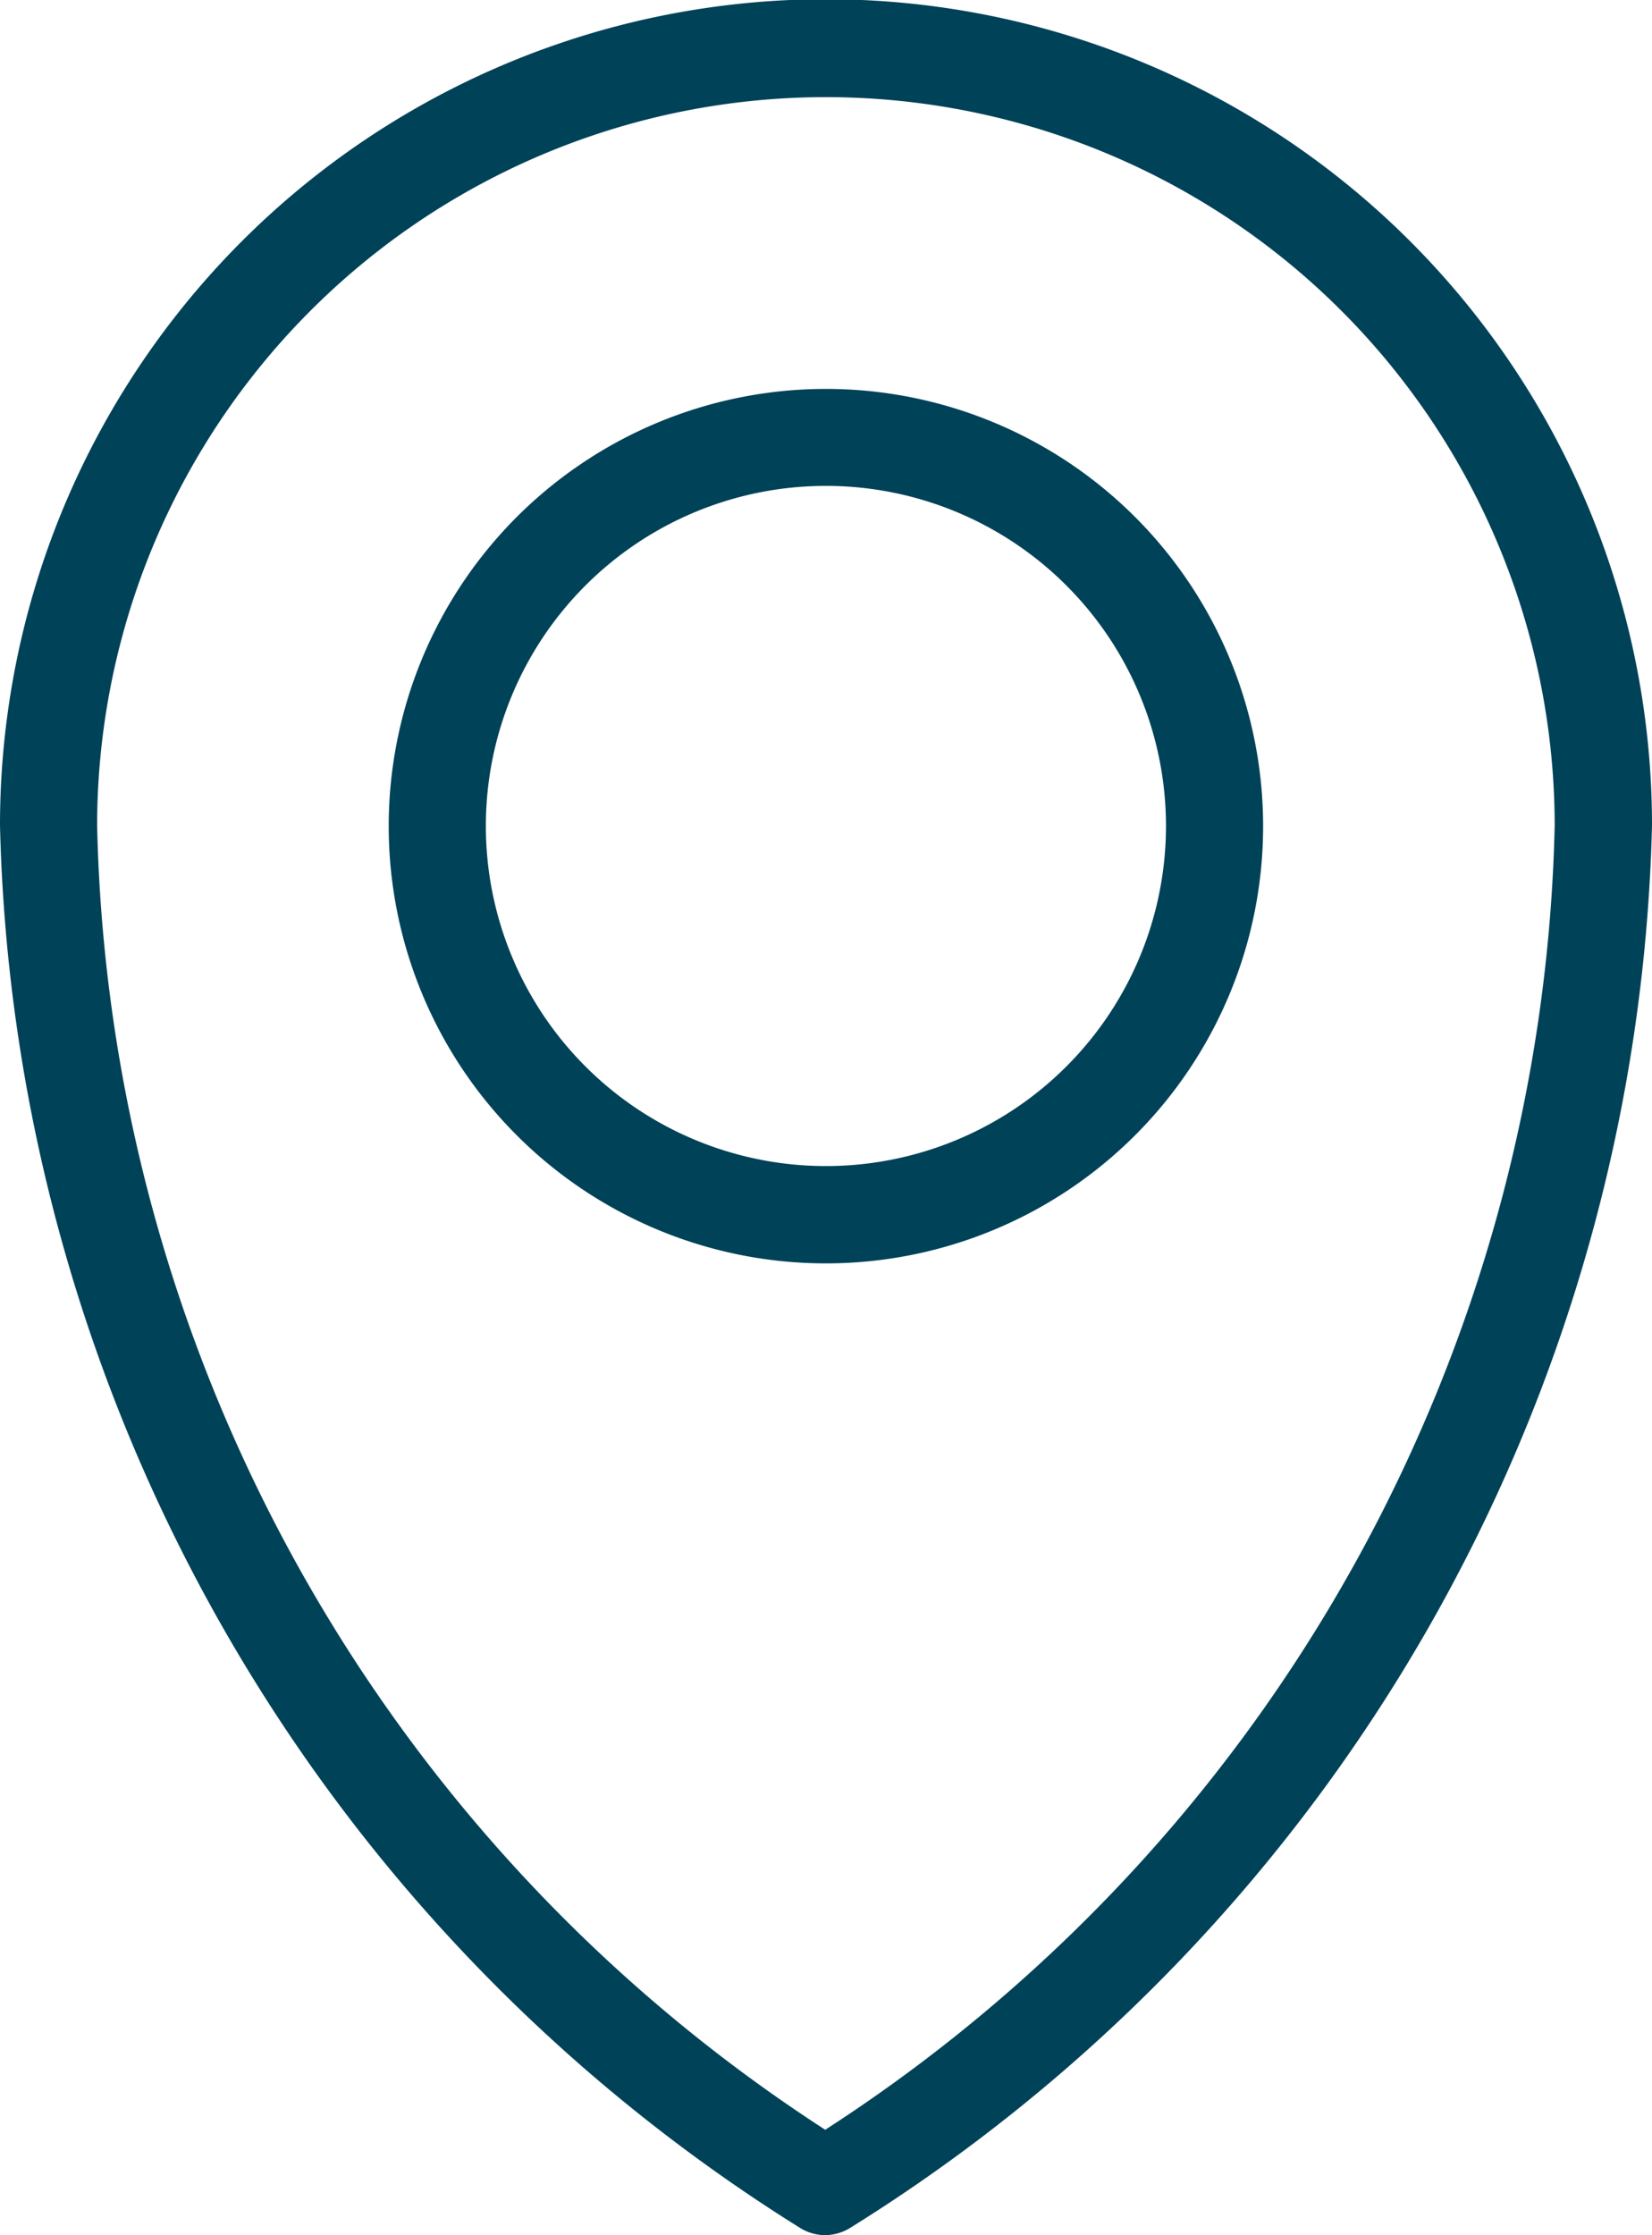
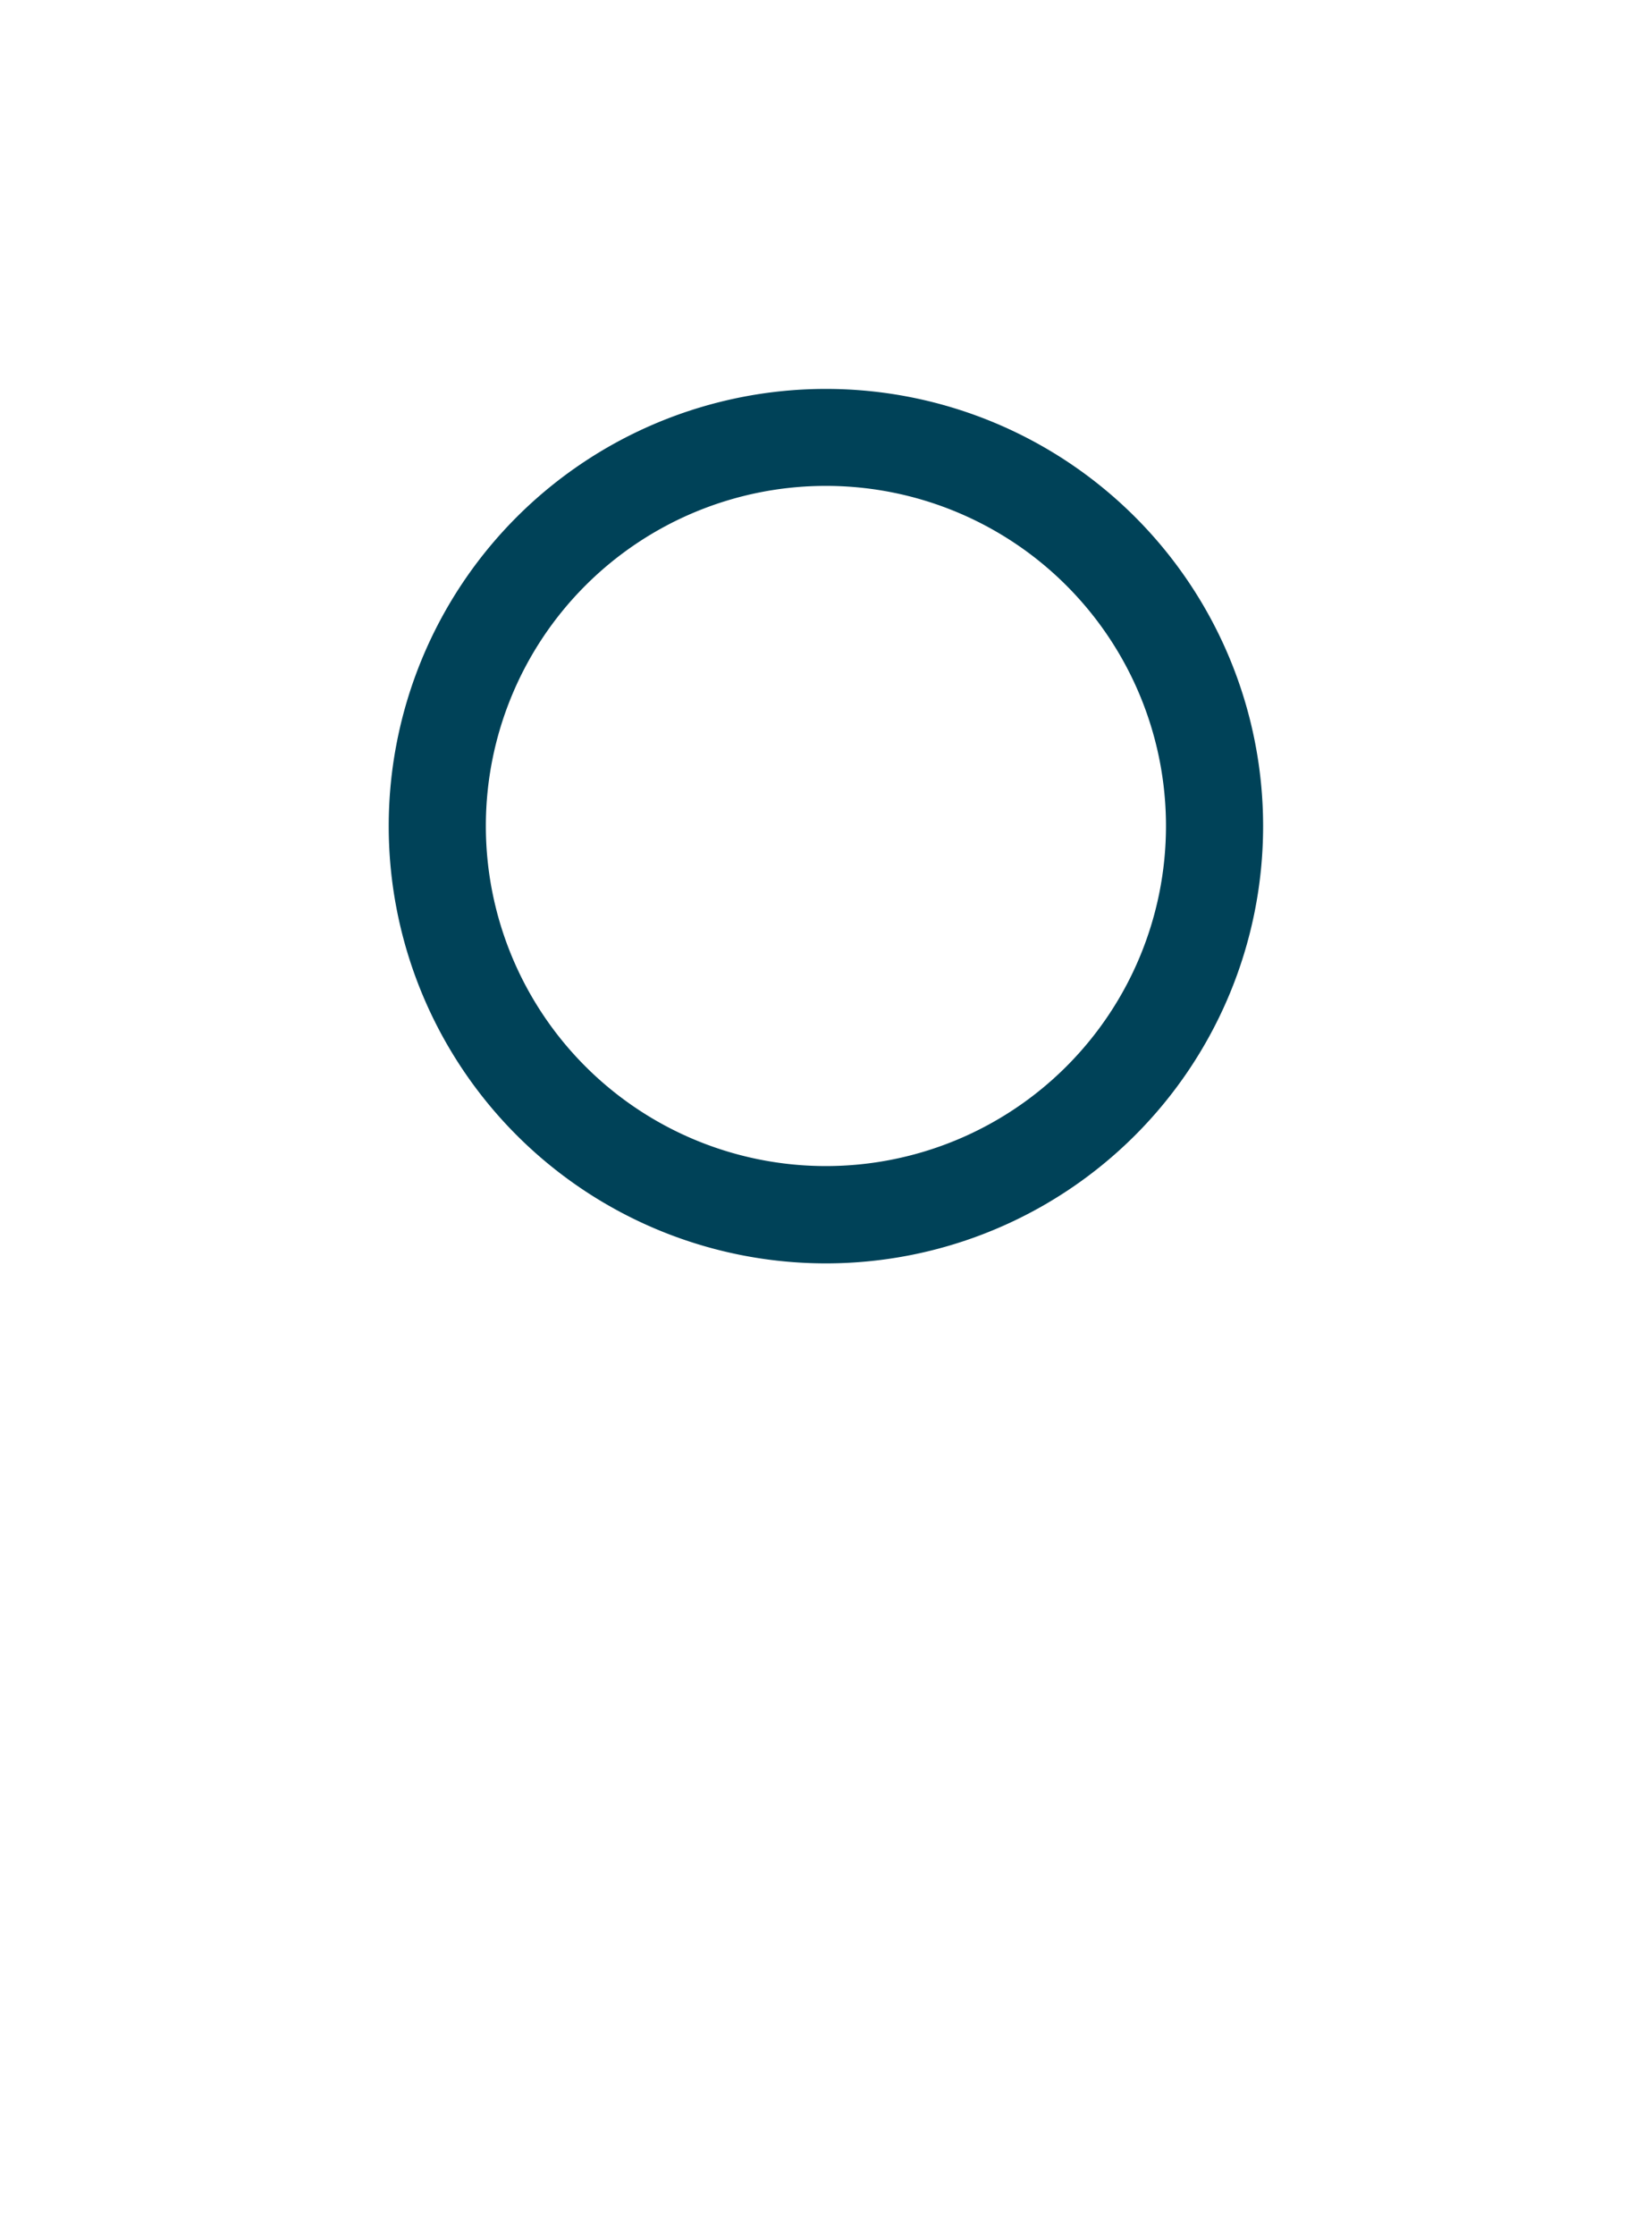
<svg xmlns="http://www.w3.org/2000/svg" width="9.609" height="13" viewBox="0 0 9.609 13">
  <g id="Icon" transform="translate(-7 -1)">
-     <path id="Path_36828" data-name="Path 36828" d="M11.8,14a.283.283,0,0,1-.138-.037A9.889,9.889,0,0,1,7,5.8a4.8,4.8,0,1,1,9.609,0,9.889,9.889,0,0,1-4.666,8.159A.283.283,0,0,1,11.8,14Zm0-12.435A4.239,4.239,0,0,0,7.565,5.8,9.277,9.277,0,0,0,11.8,13.387,9.277,9.277,0,0,0,16.043,5.8,4.239,4.239,0,0,0,11.8,1.565Z" transform="translate(0 0)" fill="#004258" />
    <path id="Path_36829" data-name="Path 36829" d="M17.543,14.087a2.543,2.543,0,1,1,2.543-2.543A2.543,2.543,0,0,1,17.543,14.087Zm0-4.522a1.978,1.978,0,1,0,1.978,1.978A1.978,1.978,0,0,0,17.543,9.565Z" transform="translate(-5.739 -5.739)" fill="#004258" />
  </g>
</svg>